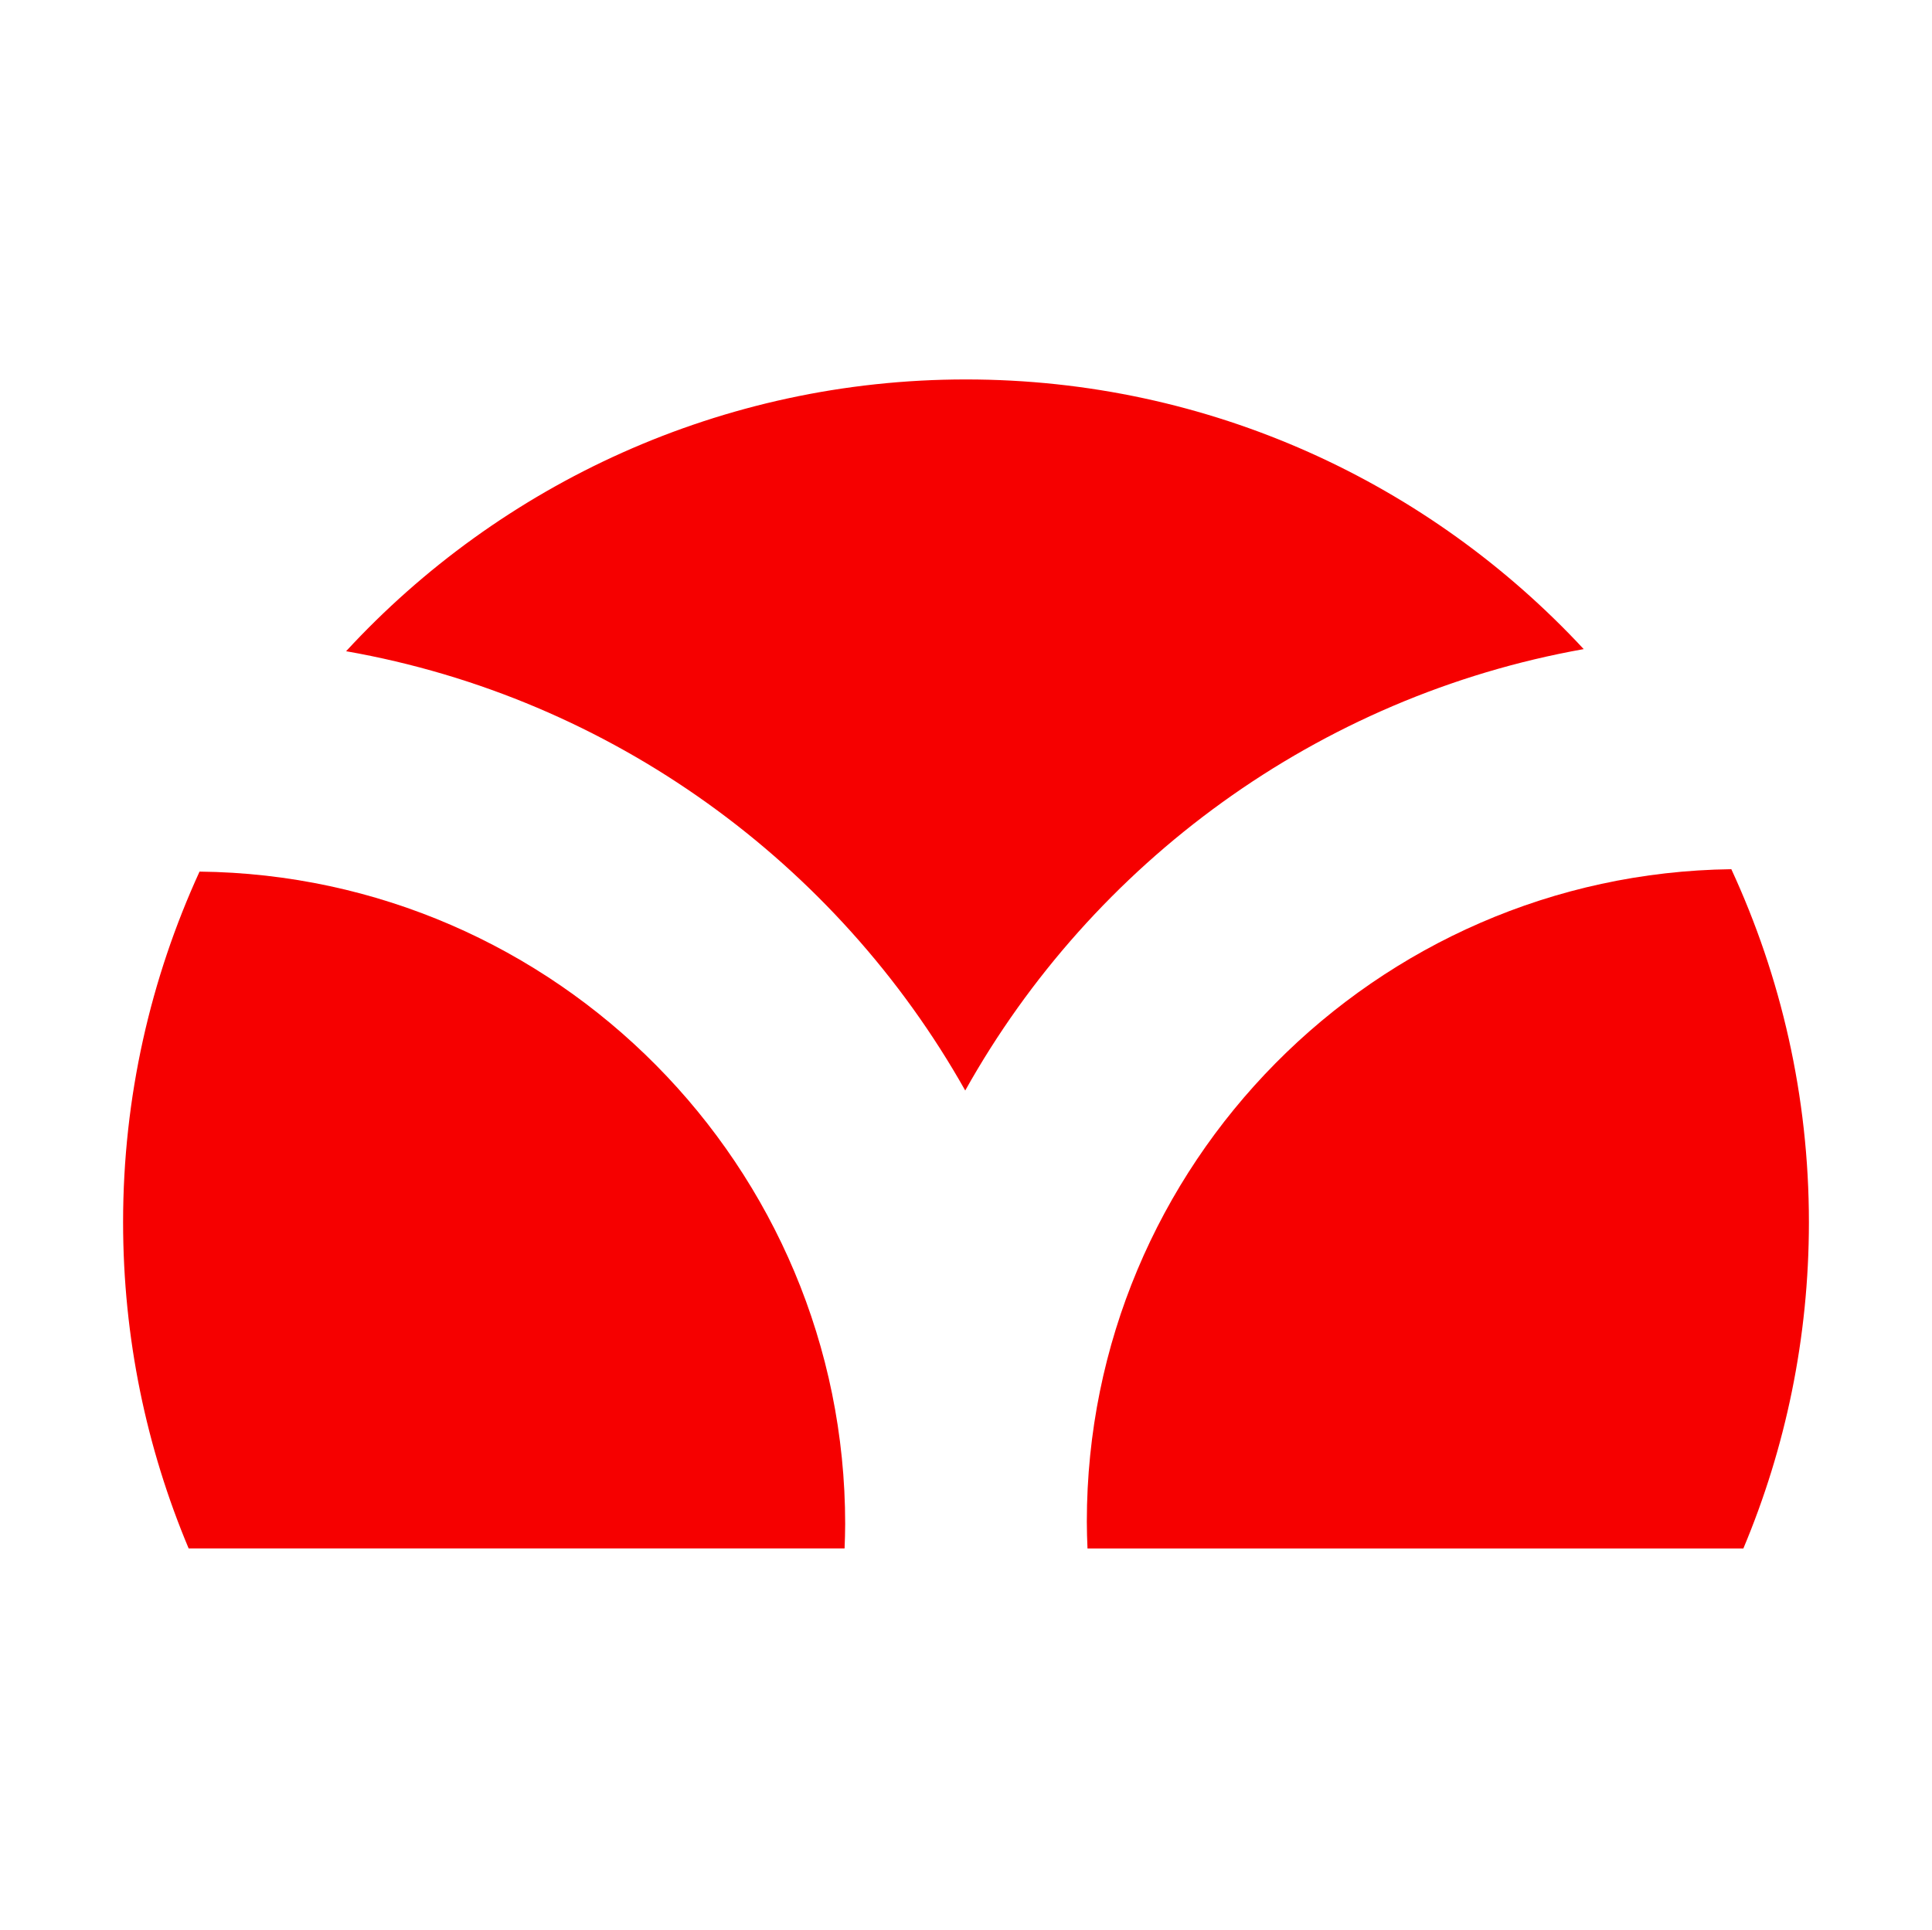
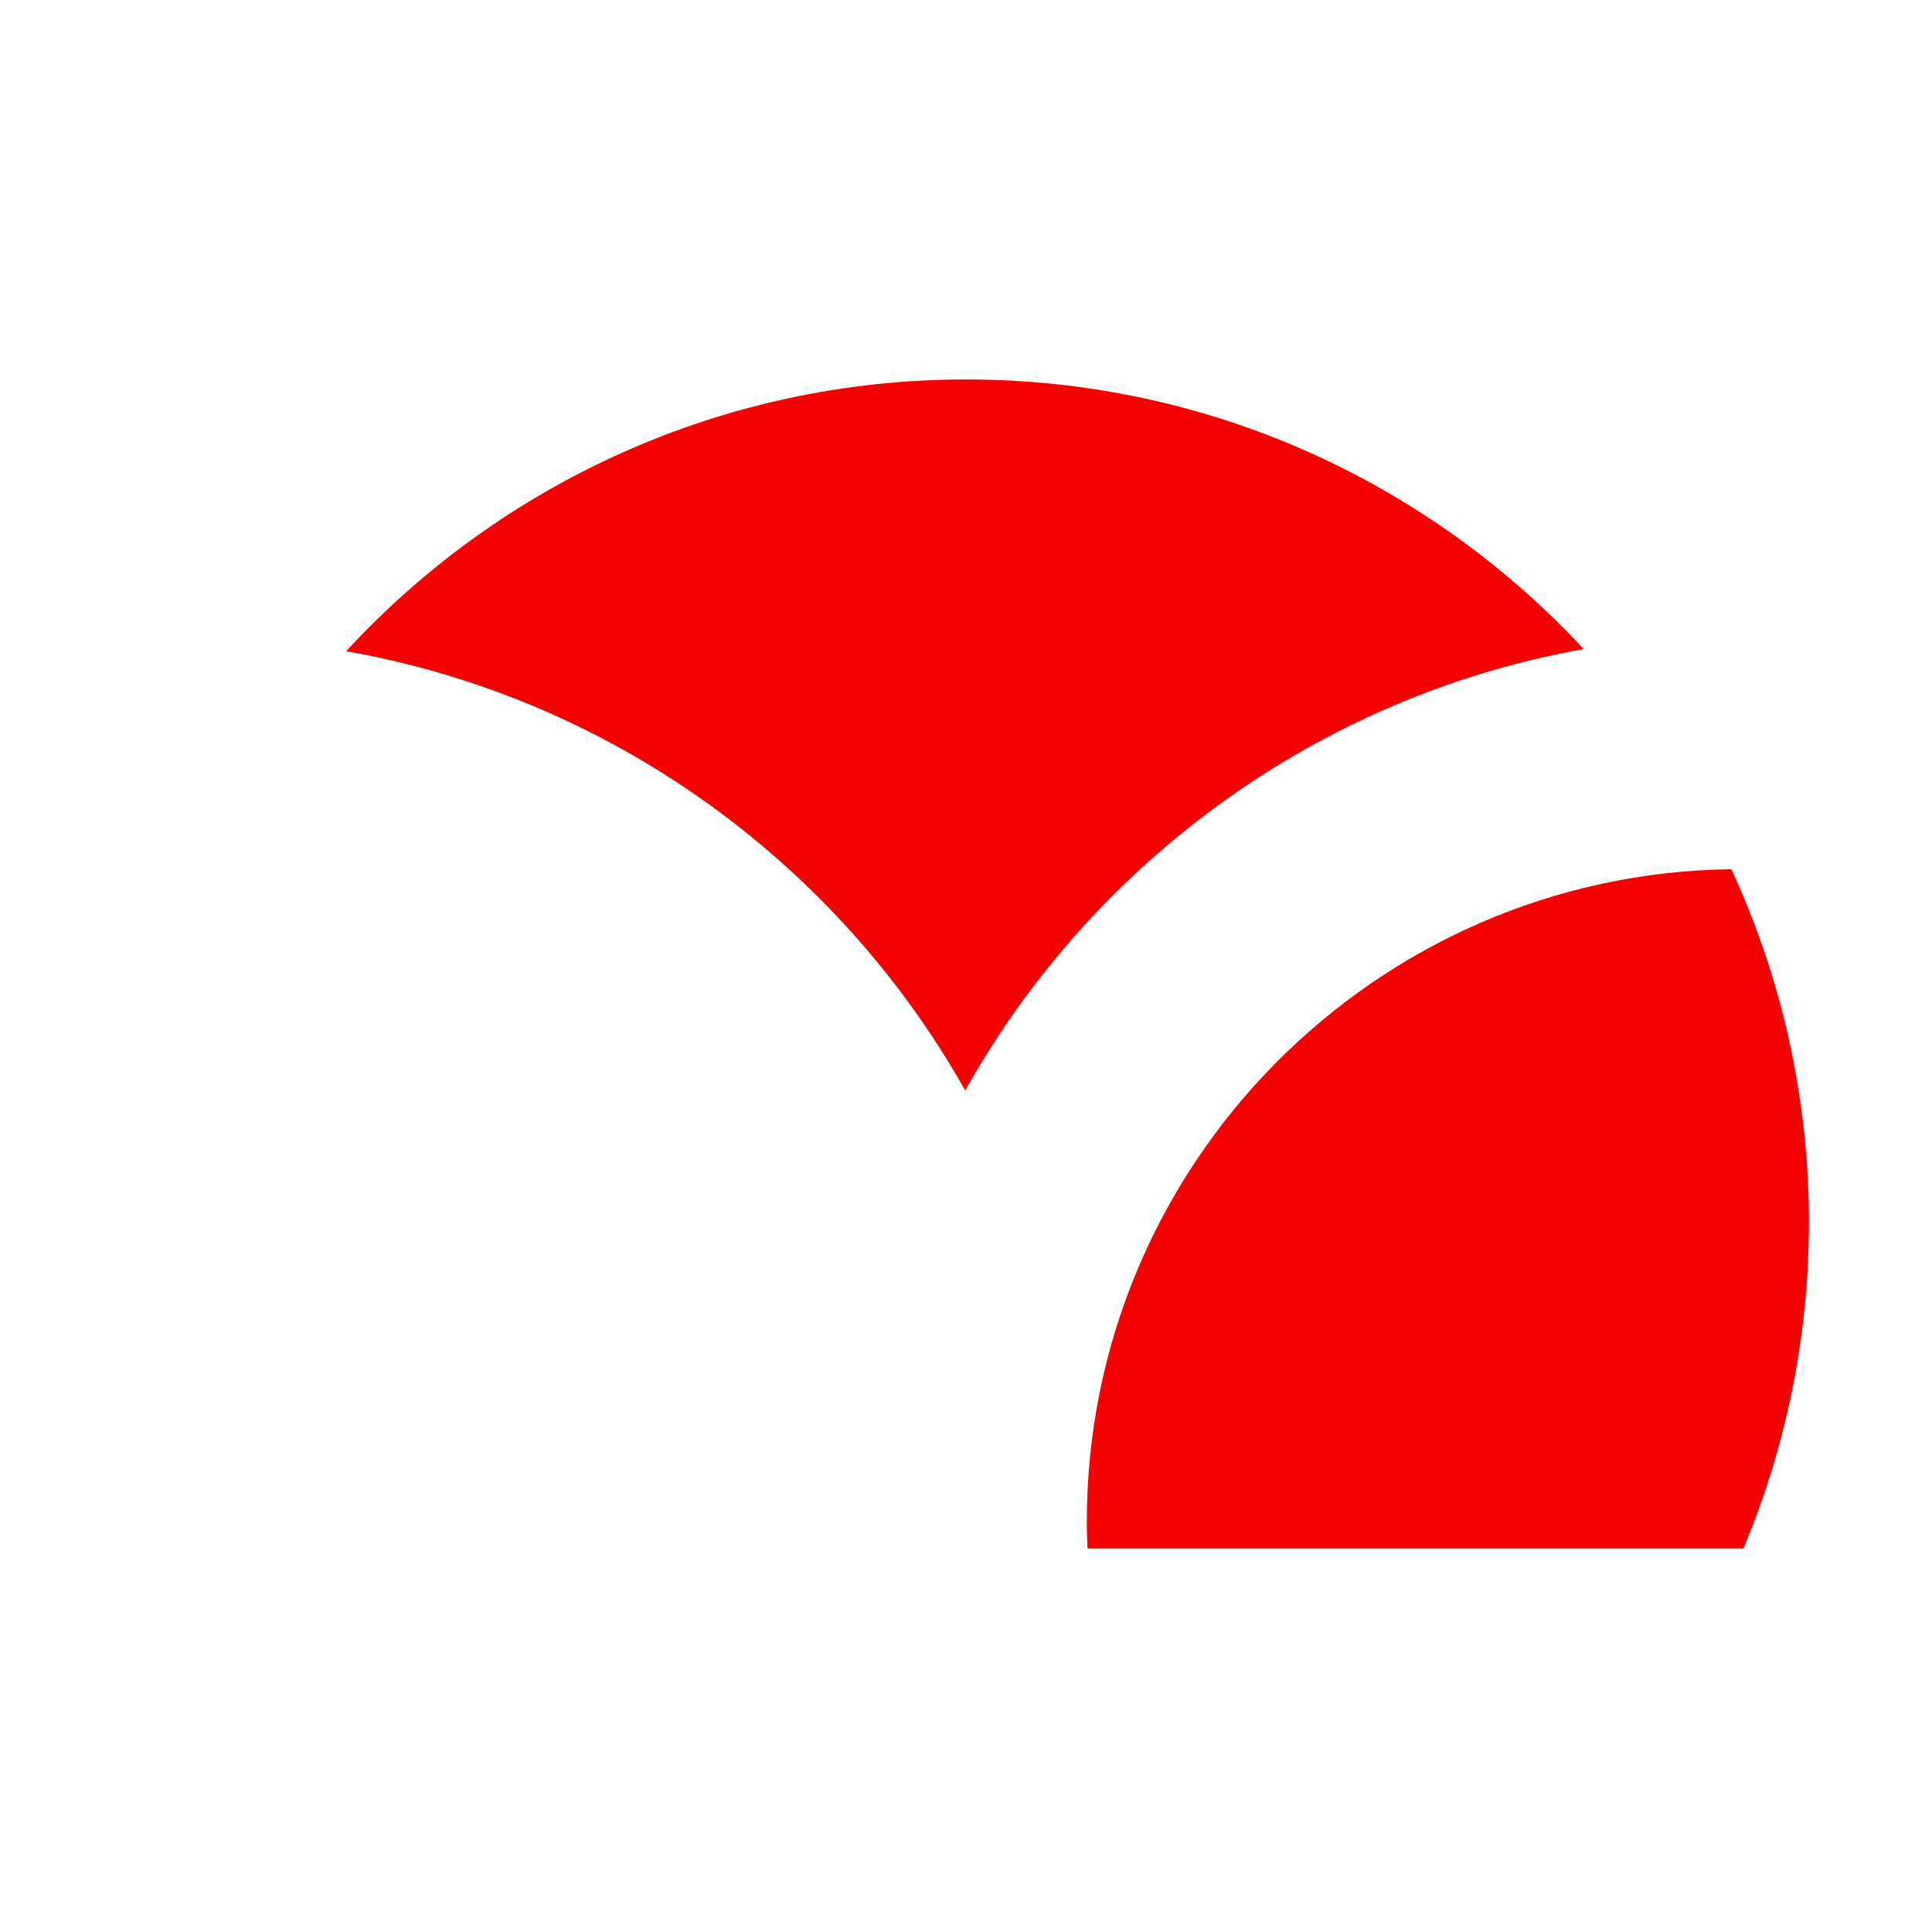
<svg xmlns="http://www.w3.org/2000/svg" id="_レイヤー_1" viewBox="0 0 256 255.77">
  <defs>
    <style>.cls-1{fill:none;}.cls-2{fill:#f60000;}</style>
  </defs>
  <rect class="cls-1" width="256" height="255.77" />
  <g>
    <path class="cls-2" d="M127.9,144.53c16.89-30.21,46.73-52.22,81.95-58.5-20.4-21.97-49.51-35.74-81.86-35.74s-61.72,13.88-82.13,36.02c35.21,6.19,65.07,28.1,82.03,58.21Z" />
-     <path class="cls-2" d="M26.44,115.52c-6.48,14.15-10.13,29.87-10.13,46.46,0,15.34,3.1,29.95,8.69,43.25H111.91c.04-1.07,.08-2.14,.08-3.23,0-47.38-38.29-85.97-85.55-86.48Z" />
    <path class="cls-2" d="M144.01,201.68c0,1.19,.04,2.38,.09,3.56h86.9c5.59-13.3,8.69-27.92,8.69-43.25,0-16.71-3.7-32.55-10.28-46.79-47.19,.6-85.4,39.15-85.4,86.48Z" />
  </g>
</svg>